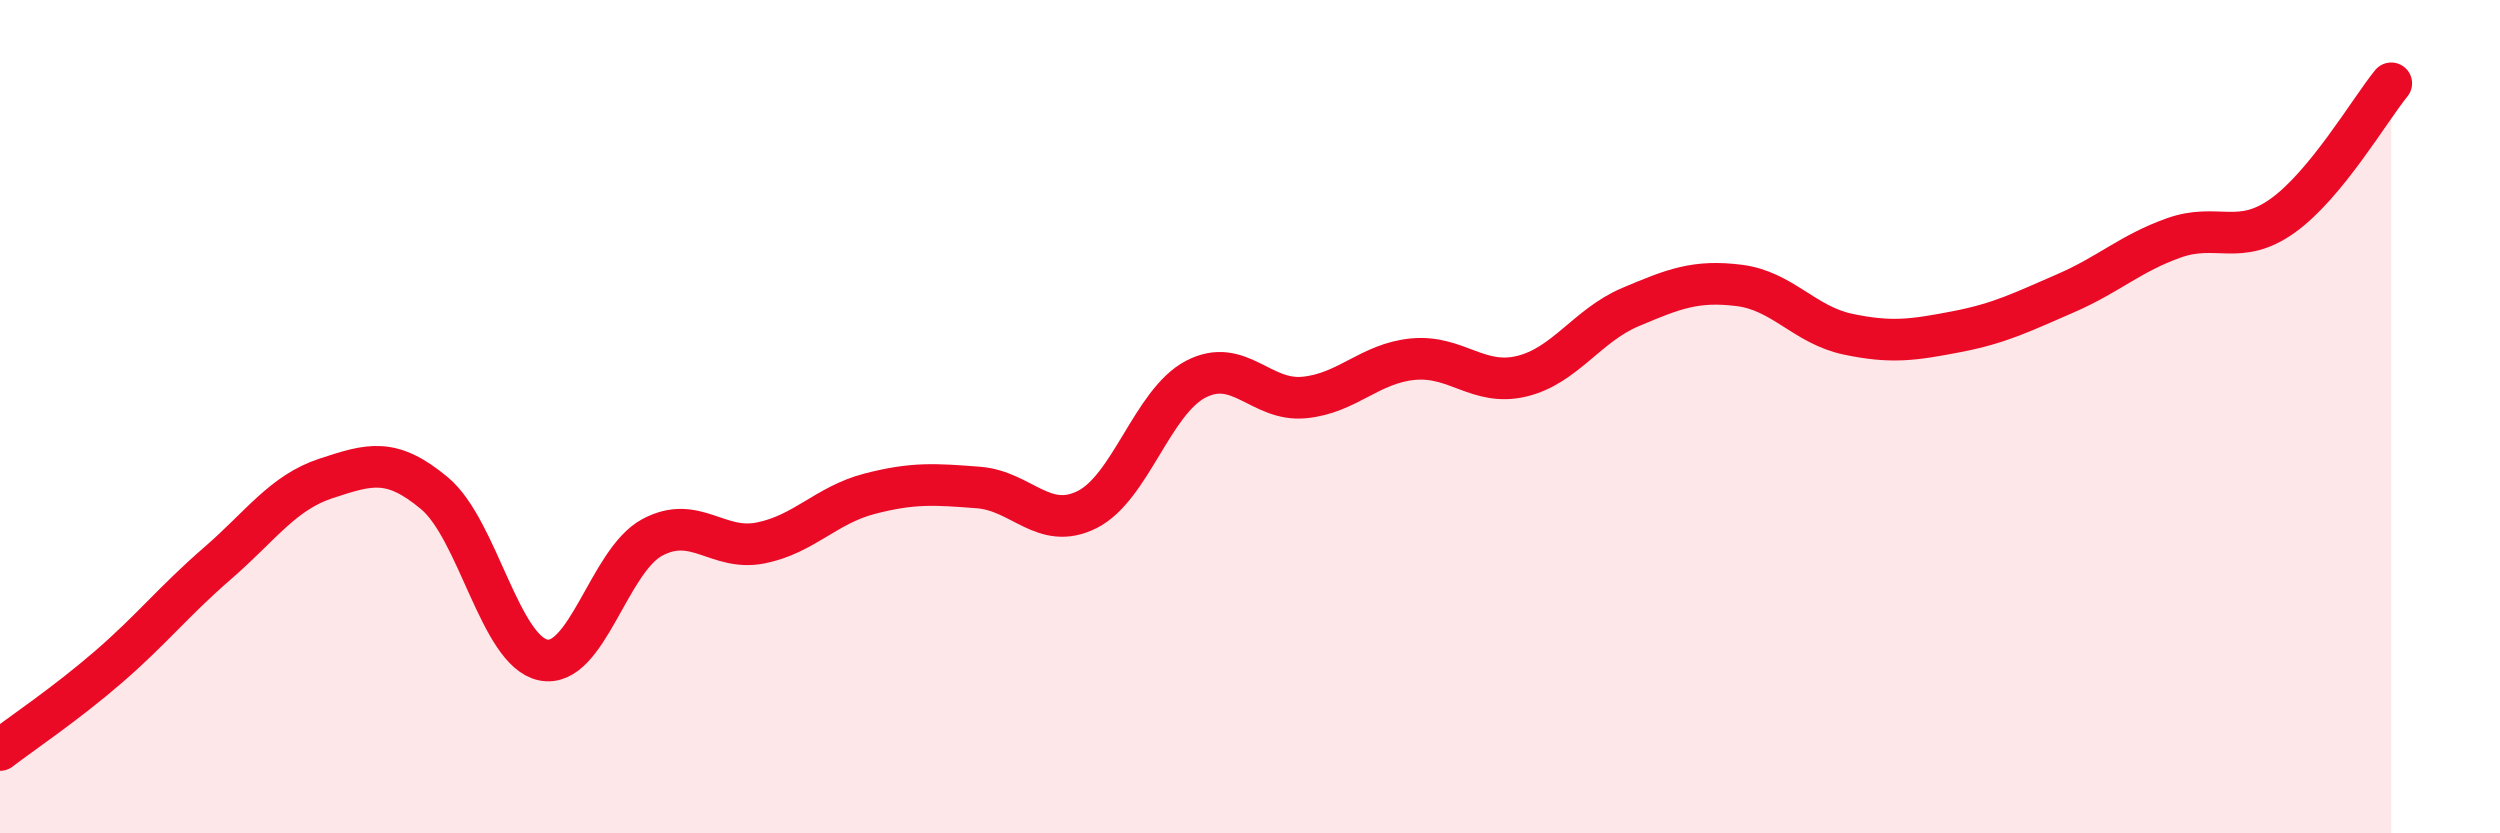
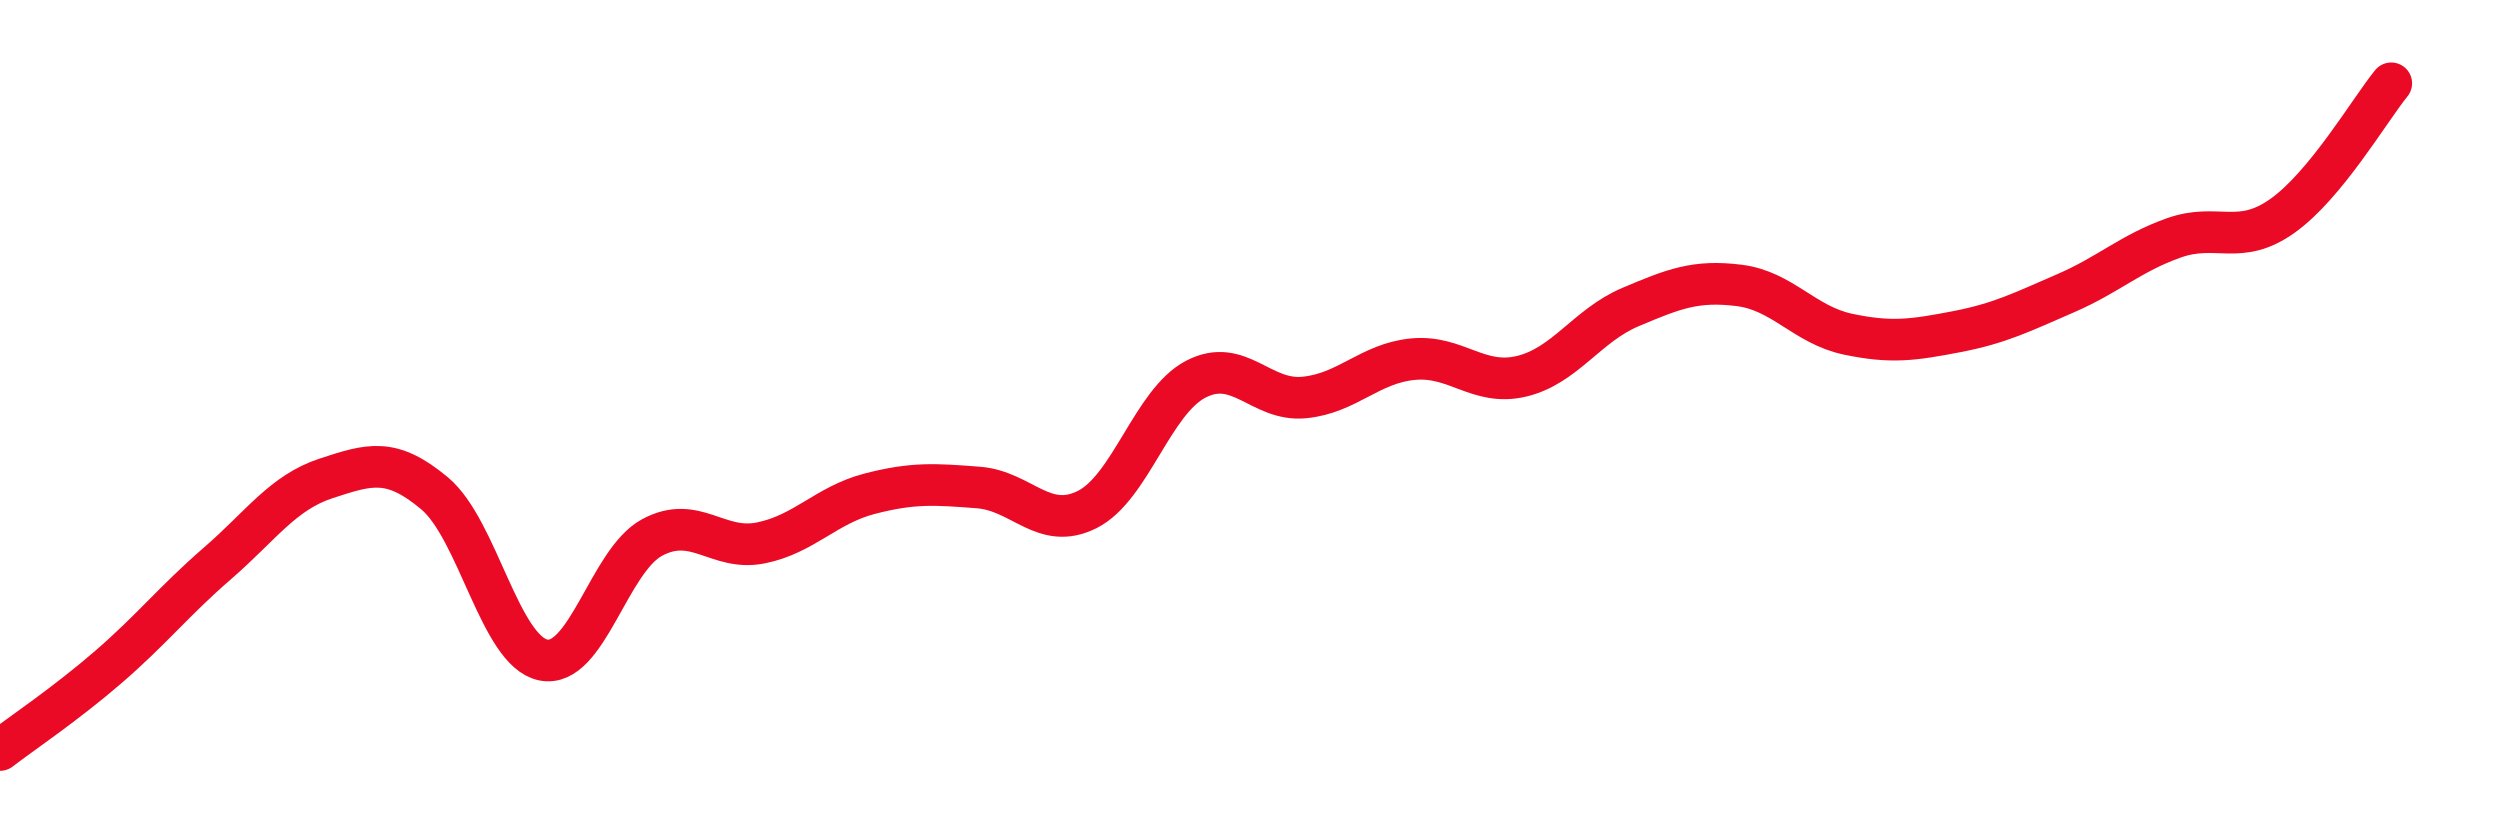
<svg xmlns="http://www.w3.org/2000/svg" width="60" height="20" viewBox="0 0 60 20">
-   <path d="M 0,18 C 0.52,17.6 1.57,16.9 2.61,16 C 3.65,15.1 4.18,14.42 5.22,13.52 C 6.26,12.62 6.79,11.82 7.83,11.48 C 8.87,11.14 9.39,10.97 10.43,11.84 C 11.47,12.71 12,15.63 13.04,15.84 C 14.08,16.05 14.61,13.46 15.65,12.9 C 16.69,12.34 17.22,13.24 18.26,13.03 C 19.3,12.82 19.83,12.12 20.87,11.85 C 21.91,11.58 22.44,11.62 23.48,11.7 C 24.52,11.78 25.05,12.75 26.09,12.23 C 27.13,11.71 27.66,9.64 28.7,9.1 C 29.74,8.56 30.26,9.64 31.3,9.54 C 32.34,9.44 32.87,8.72 33.91,8.62 C 34.95,8.52 35.48,9.28 36.52,9.03 C 37.56,8.78 38.09,7.81 39.13,7.37 C 40.17,6.93 40.7,6.72 41.74,6.85 C 42.78,6.98 43.31,7.8 44.35,8.02 C 45.39,8.24 45.92,8.16 46.96,7.96 C 48,7.76 48.53,7.49 49.57,7.04 C 50.61,6.59 51.13,6.08 52.17,5.71 C 53.21,5.34 53.74,5.92 54.78,5.18 C 55.82,4.44 56.87,2.64 57.39,2L57.39 20L0 20Z" fill="#EB0A25" opacity="0.1" stroke-linecap="round" stroke-linejoin="round" />
  <path d="M 0,18 C 0.52,17.6 1.57,16.9 2.61,16 C 3.65,15.1 4.18,14.42 5.22,13.52 C 6.26,12.62 6.79,11.82 7.83,11.48 C 8.87,11.14 9.39,10.97 10.43,11.84 C 11.47,12.71 12,15.63 13.04,15.84 C 14.08,16.05 14.61,13.46 15.65,12.9 C 16.69,12.34 17.22,13.24 18.26,13.03 C 19.3,12.82 19.83,12.12 20.87,11.85 C 21.91,11.58 22.44,11.62 23.48,11.7 C 24.52,11.78 25.05,12.75 26.09,12.23 C 27.13,11.71 27.66,9.64 28.7,9.1 C 29.74,8.56 30.26,9.64 31.3,9.54 C 32.34,9.44 32.87,8.72 33.91,8.62 C 34.95,8.52 35.48,9.28 36.52,9.03 C 37.56,8.78 38.09,7.81 39.13,7.37 C 40.17,6.93 40.7,6.72 41.74,6.85 C 42.78,6.98 43.31,7.8 44.35,8.02 C 45.39,8.24 45.92,8.16 46.96,7.96 C 48,7.76 48.53,7.49 49.57,7.04 C 50.61,6.59 51.13,6.08 52.17,5.71 C 53.21,5.34 53.74,5.92 54.78,5.18 C 55.82,4.44 56.87,2.64 57.39,2" stroke="#EB0A25" stroke-width="1" fill="none" stroke-linecap="round" stroke-linejoin="round" />
</svg>